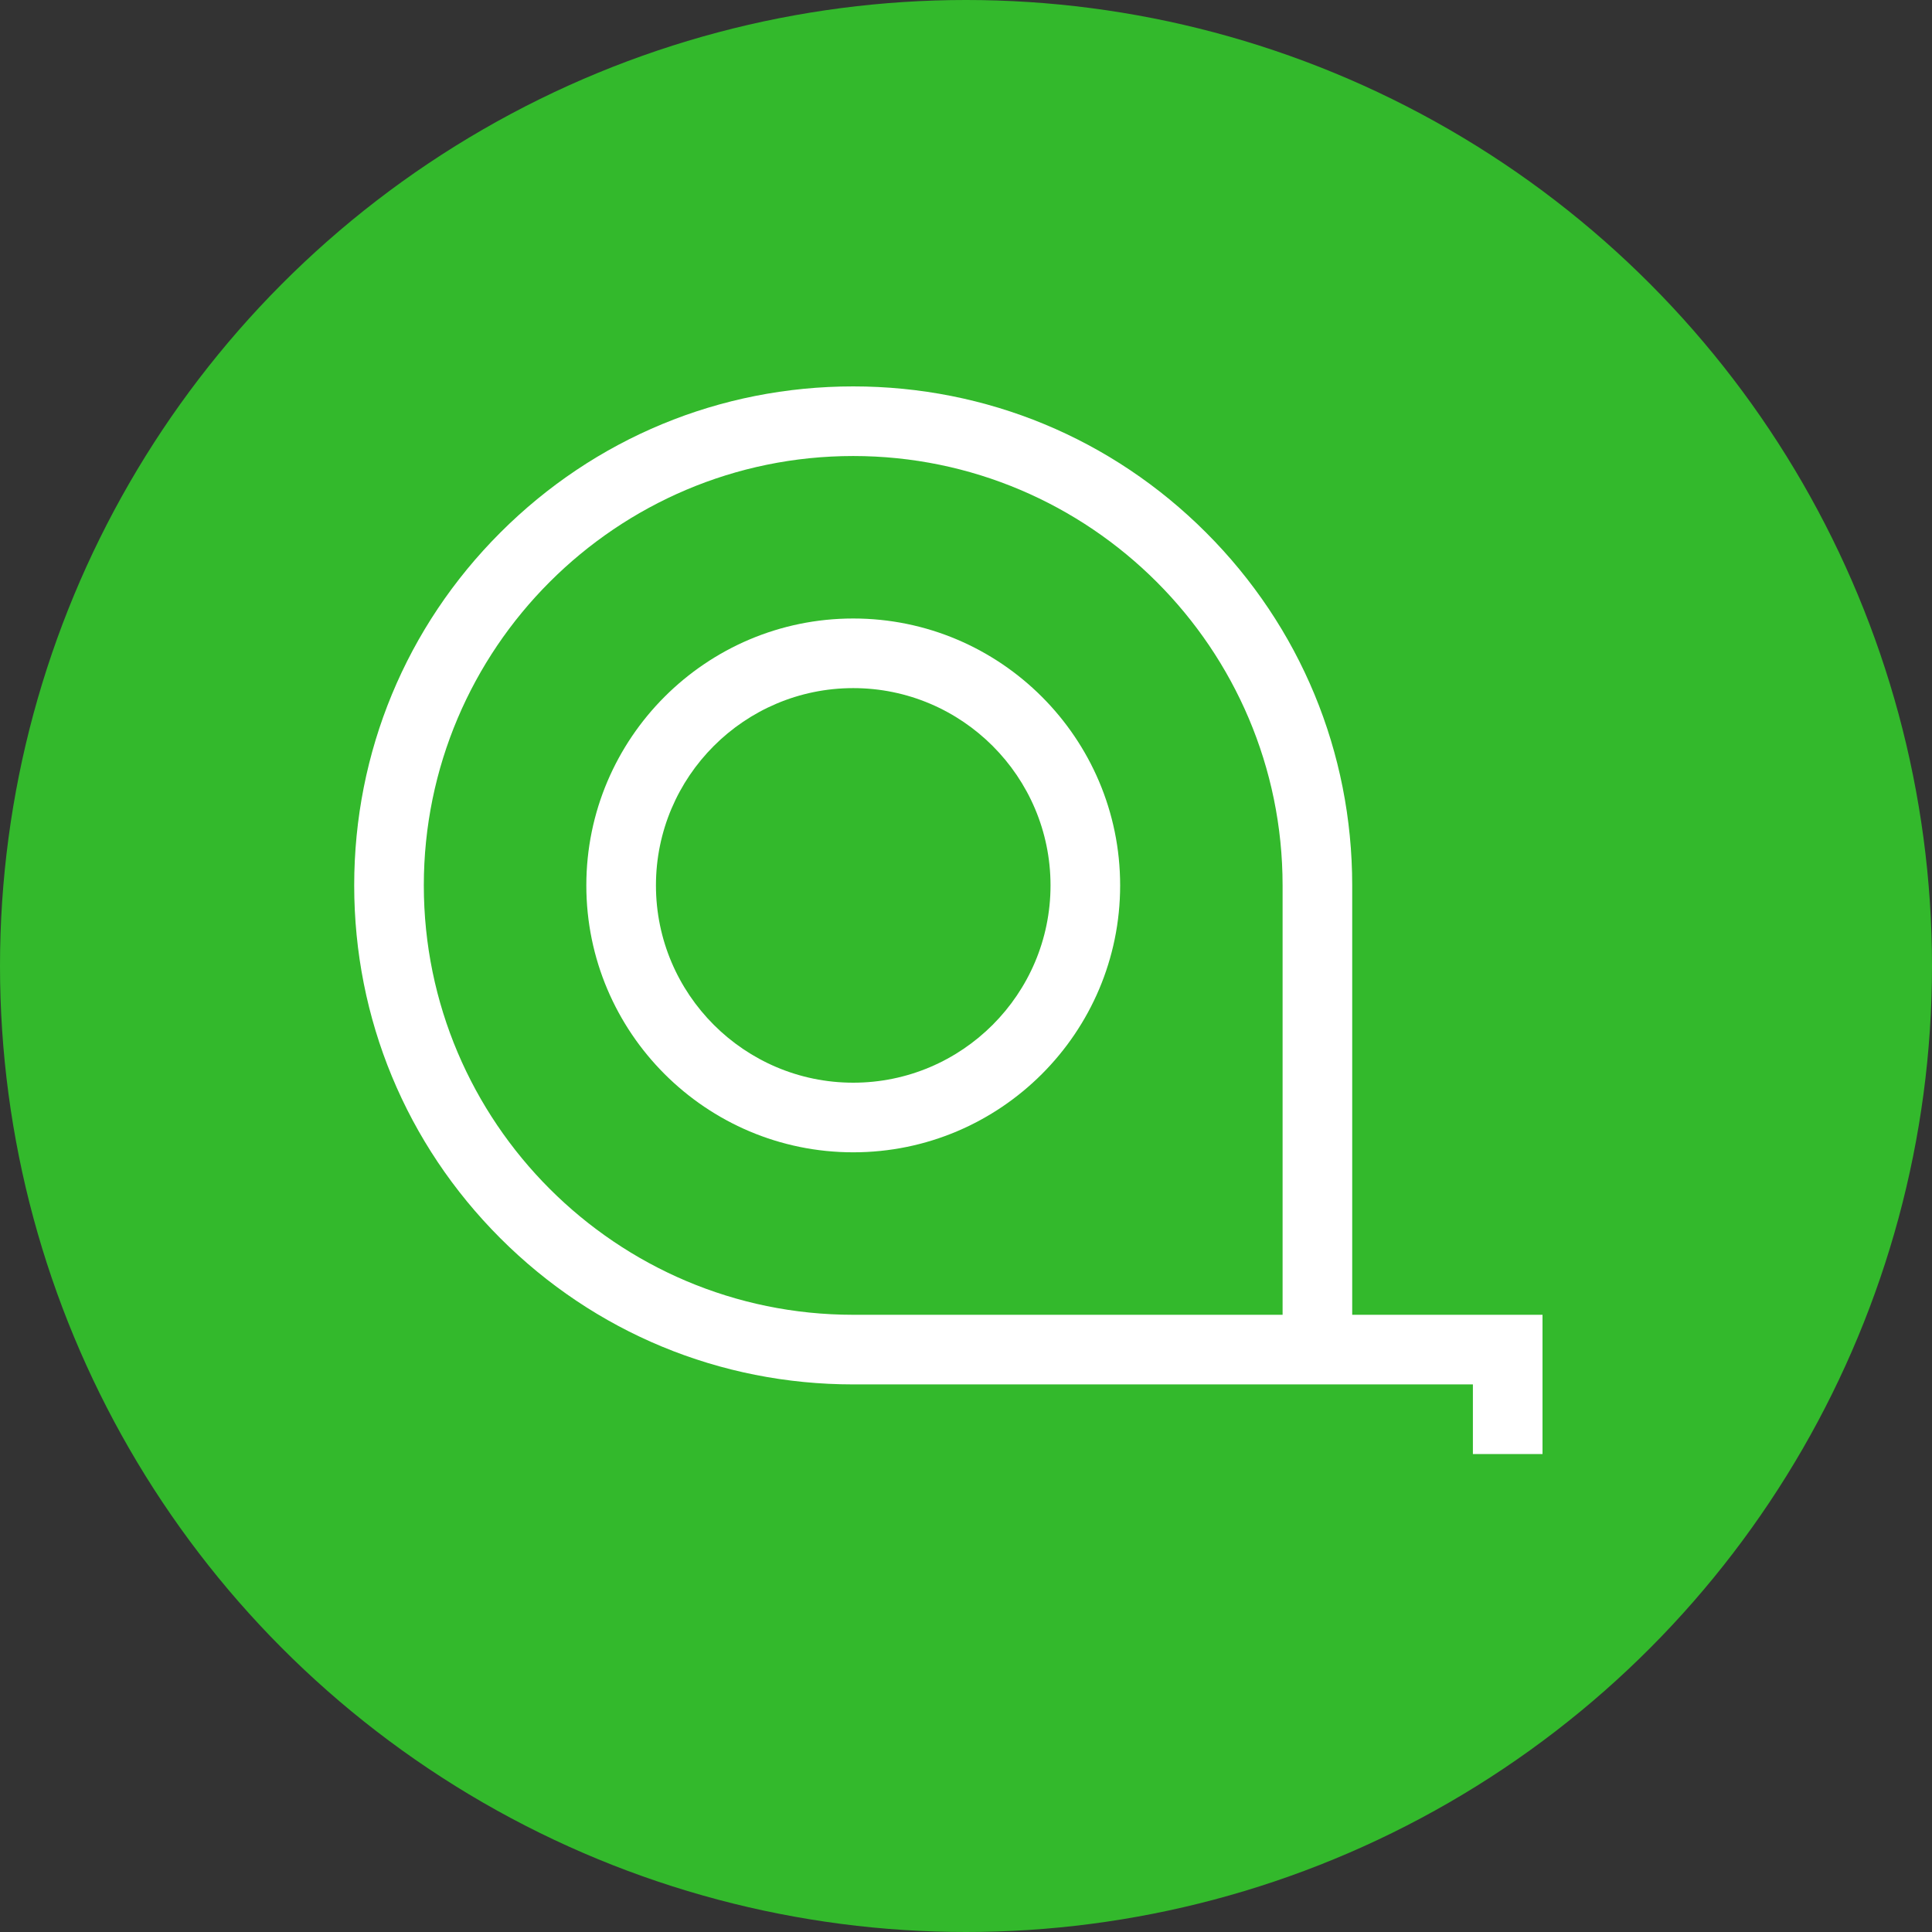
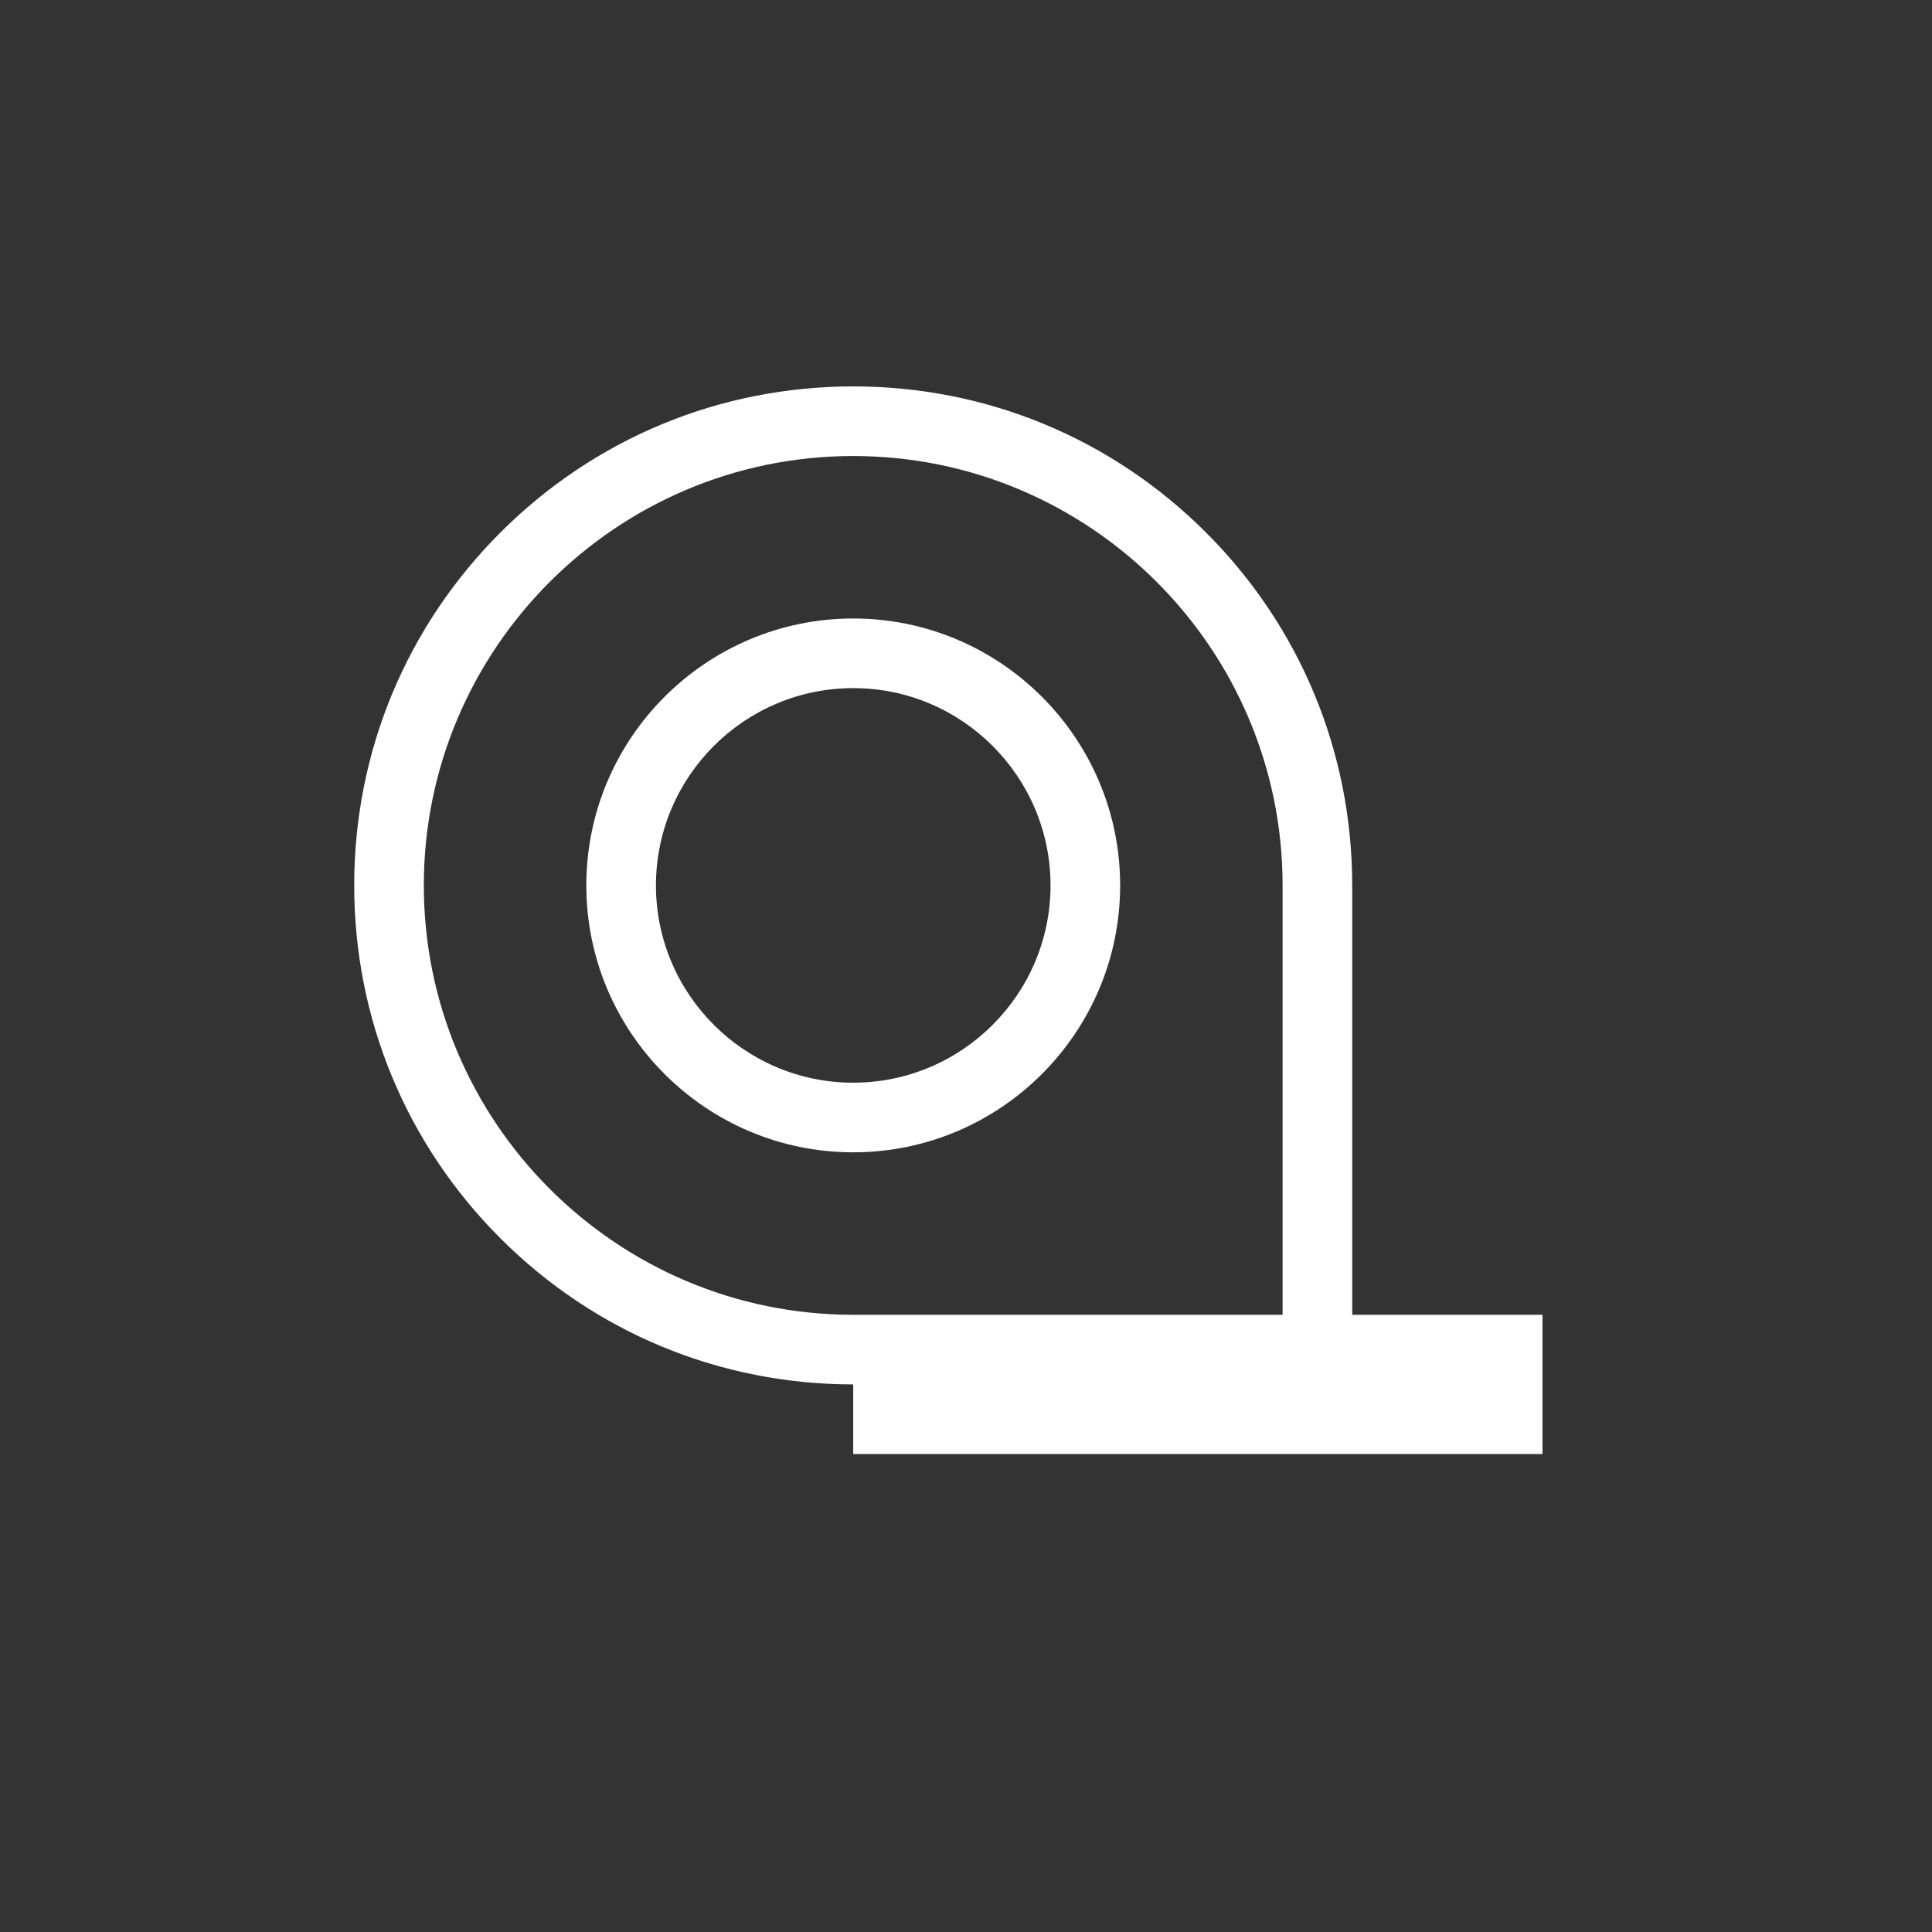
<svg xmlns="http://www.w3.org/2000/svg" width="60" height="60" viewBox="0 0 60 60" fill="none">
  <rect x="0" y="0" width="60" height="60" fill="#333333" stroke="none" />
-   <circle cx="30" cy="30" r="30" fill="#33B92C" />
  <path d="M26.498 19.208C21.927 19.208 18.209 22.927 18.209 27.497C18.209 32.068 21.927 35.786 26.498 35.786C31.069 35.786 34.787 32.068 34.787 27.497C34.787 22.927 31.069 19.208 26.498 19.208ZM26.498 33.624C23.12 33.624 20.371 30.875 20.371 27.497C20.371 24.119 23.12 21.37 26.498 21.37C29.876 21.37 32.625 24.119 32.625 27.497C32.625 30.875 29.876 33.624 26.498 33.624Z" fill="white" />
-   <path d="M41.994 40.832V27.497C41.994 23.358 40.382 19.466 37.455 16.539C34.528 13.612 30.636 12 26.497 12C22.358 12 18.466 13.612 15.539 16.539C12.612 19.466 11 23.358 11 27.497C11 31.636 12.612 35.528 15.539 38.455C18.466 41.382 22.358 42.994 26.497 42.994H45.742V45.156H47.904V40.832H41.994ZM39.832 40.832H26.497C19.144 40.832 13.162 34.85 13.162 27.497C13.162 20.144 19.144 14.162 26.497 14.162C33.85 14.162 39.832 20.144 39.832 27.497V40.832Z" fill="white" />
+   <path d="M41.994 40.832V27.497C41.994 23.358 40.382 19.466 37.455 16.539C34.528 13.612 30.636 12 26.497 12C22.358 12 18.466 13.612 15.539 16.539C12.612 19.466 11 23.358 11 27.497C11 31.636 12.612 35.528 15.539 38.455C18.466 41.382 22.358 42.994 26.497 42.994V45.156H47.904V40.832H41.994ZM39.832 40.832H26.497C19.144 40.832 13.162 34.85 13.162 27.497C13.162 20.144 19.144 14.162 26.497 14.162C33.85 14.162 39.832 20.144 39.832 27.497V40.832Z" fill="white" />
</svg>